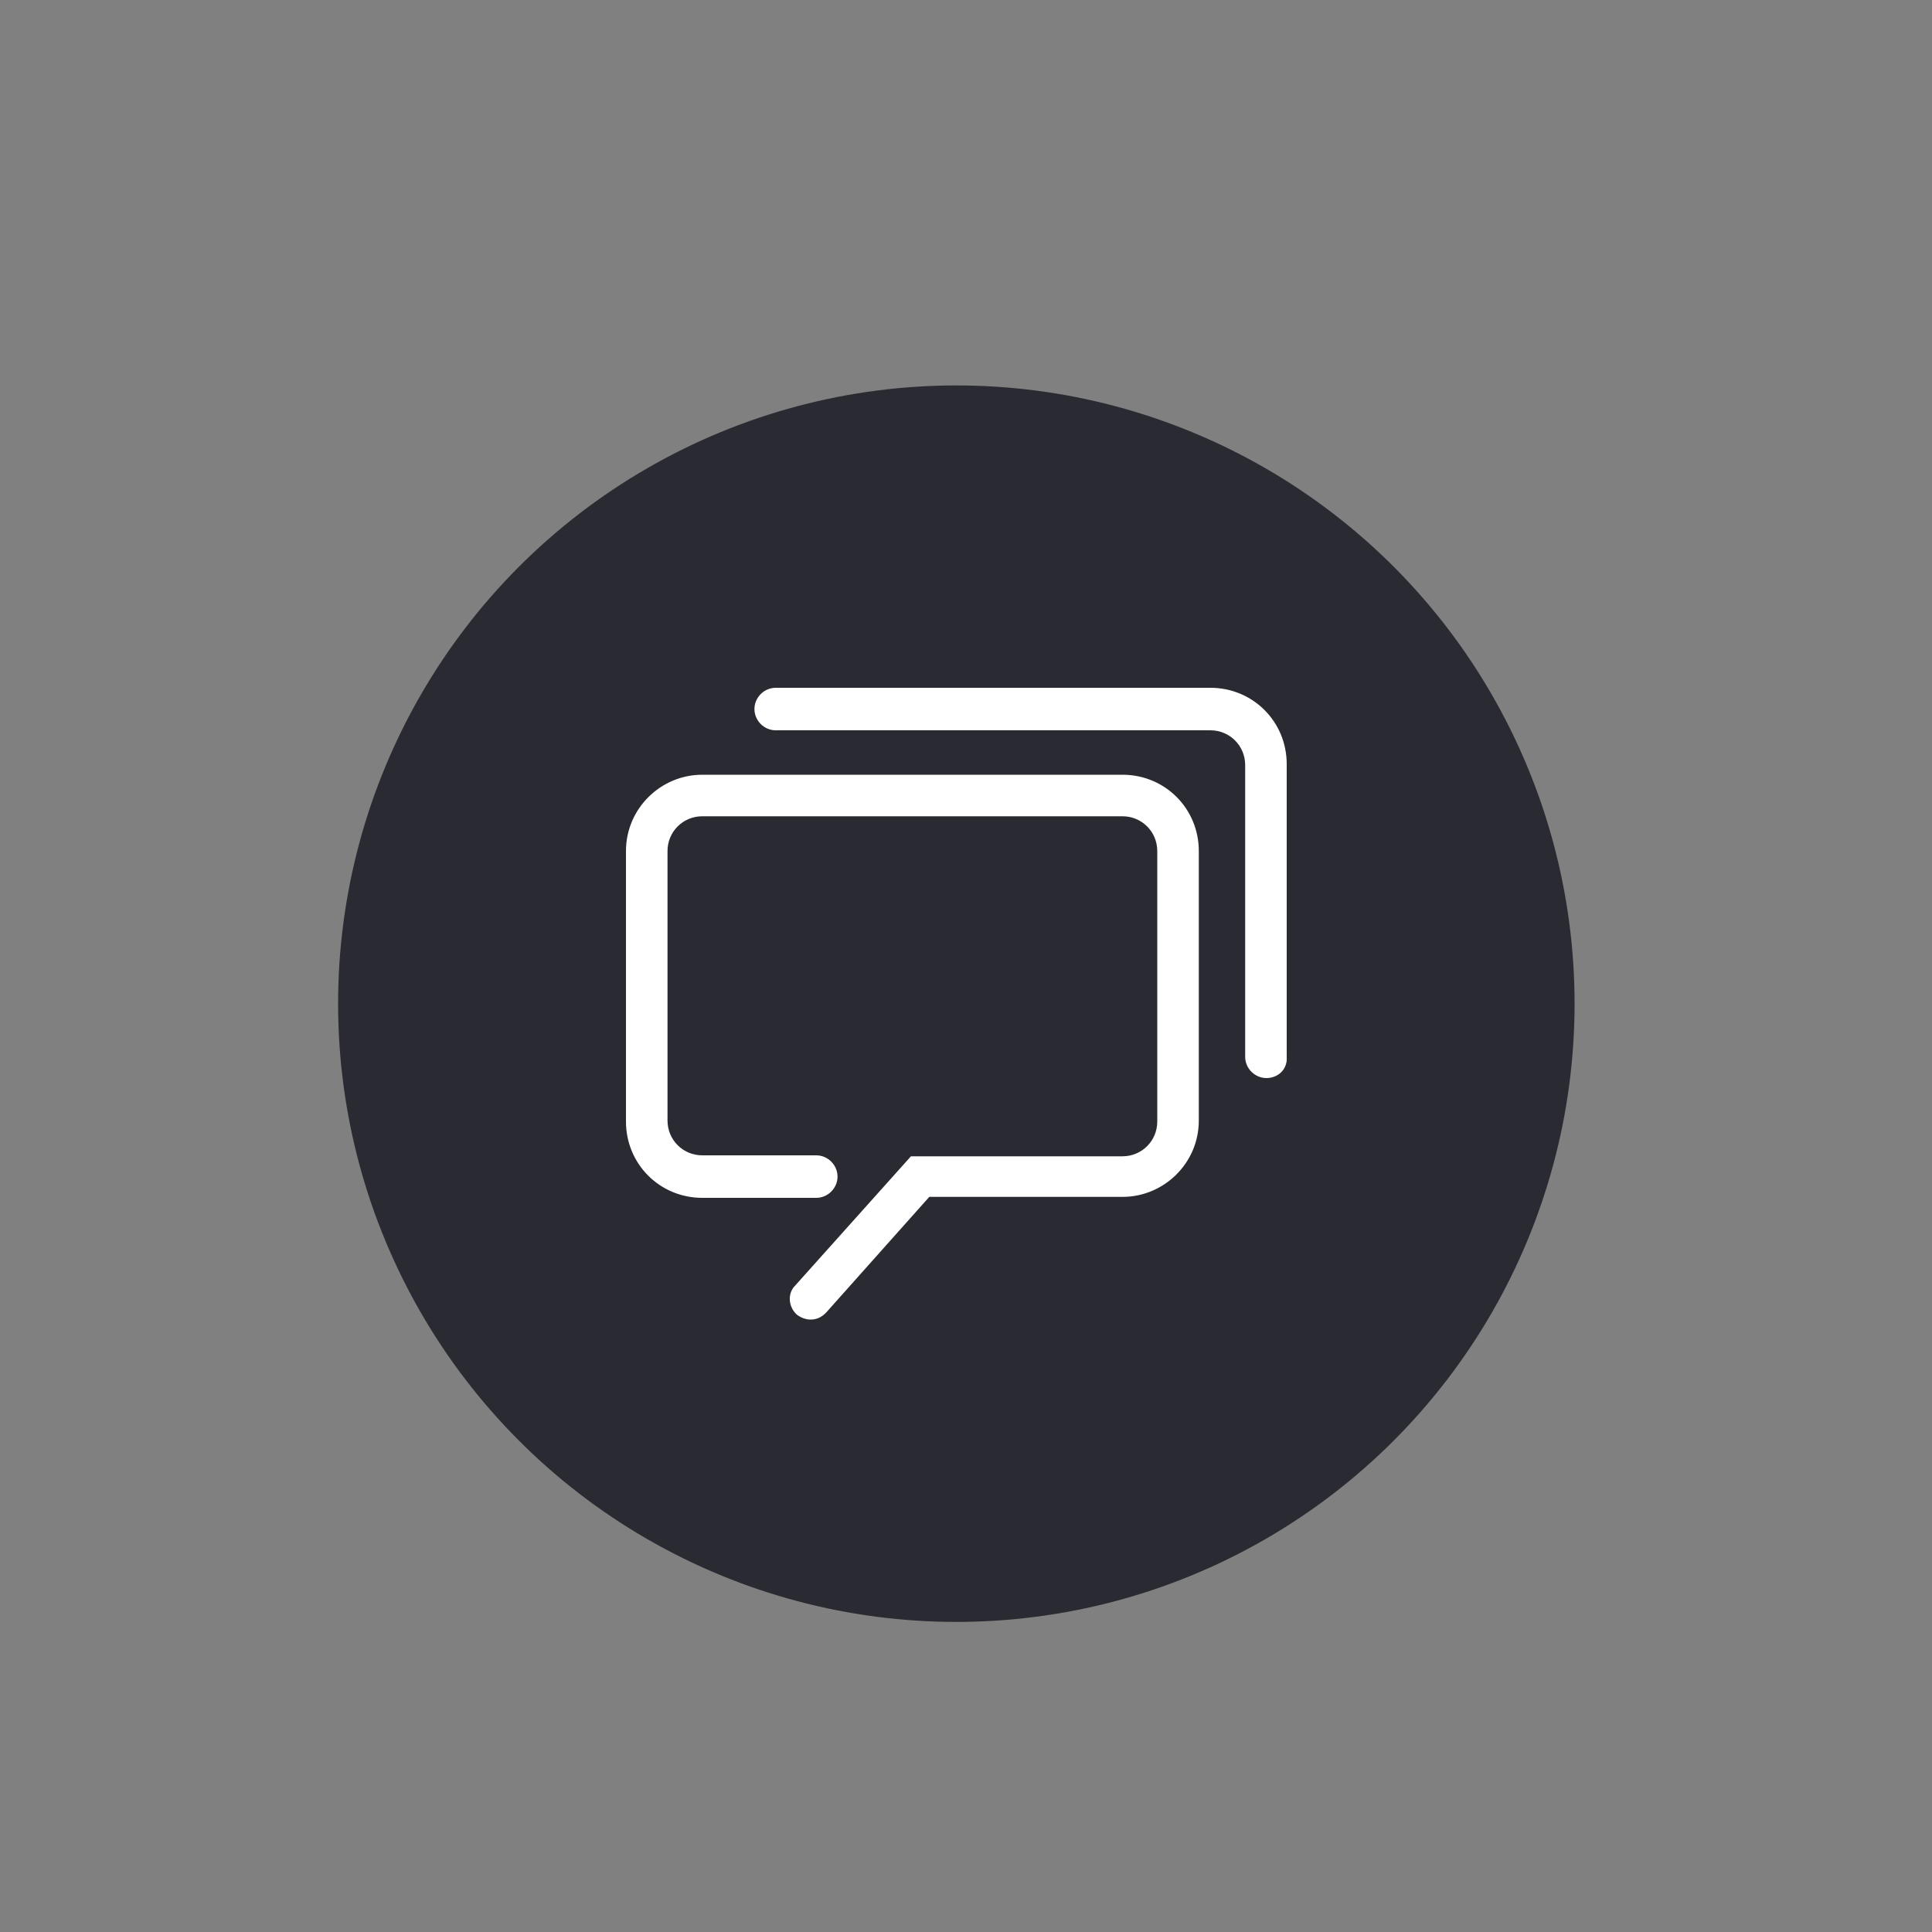
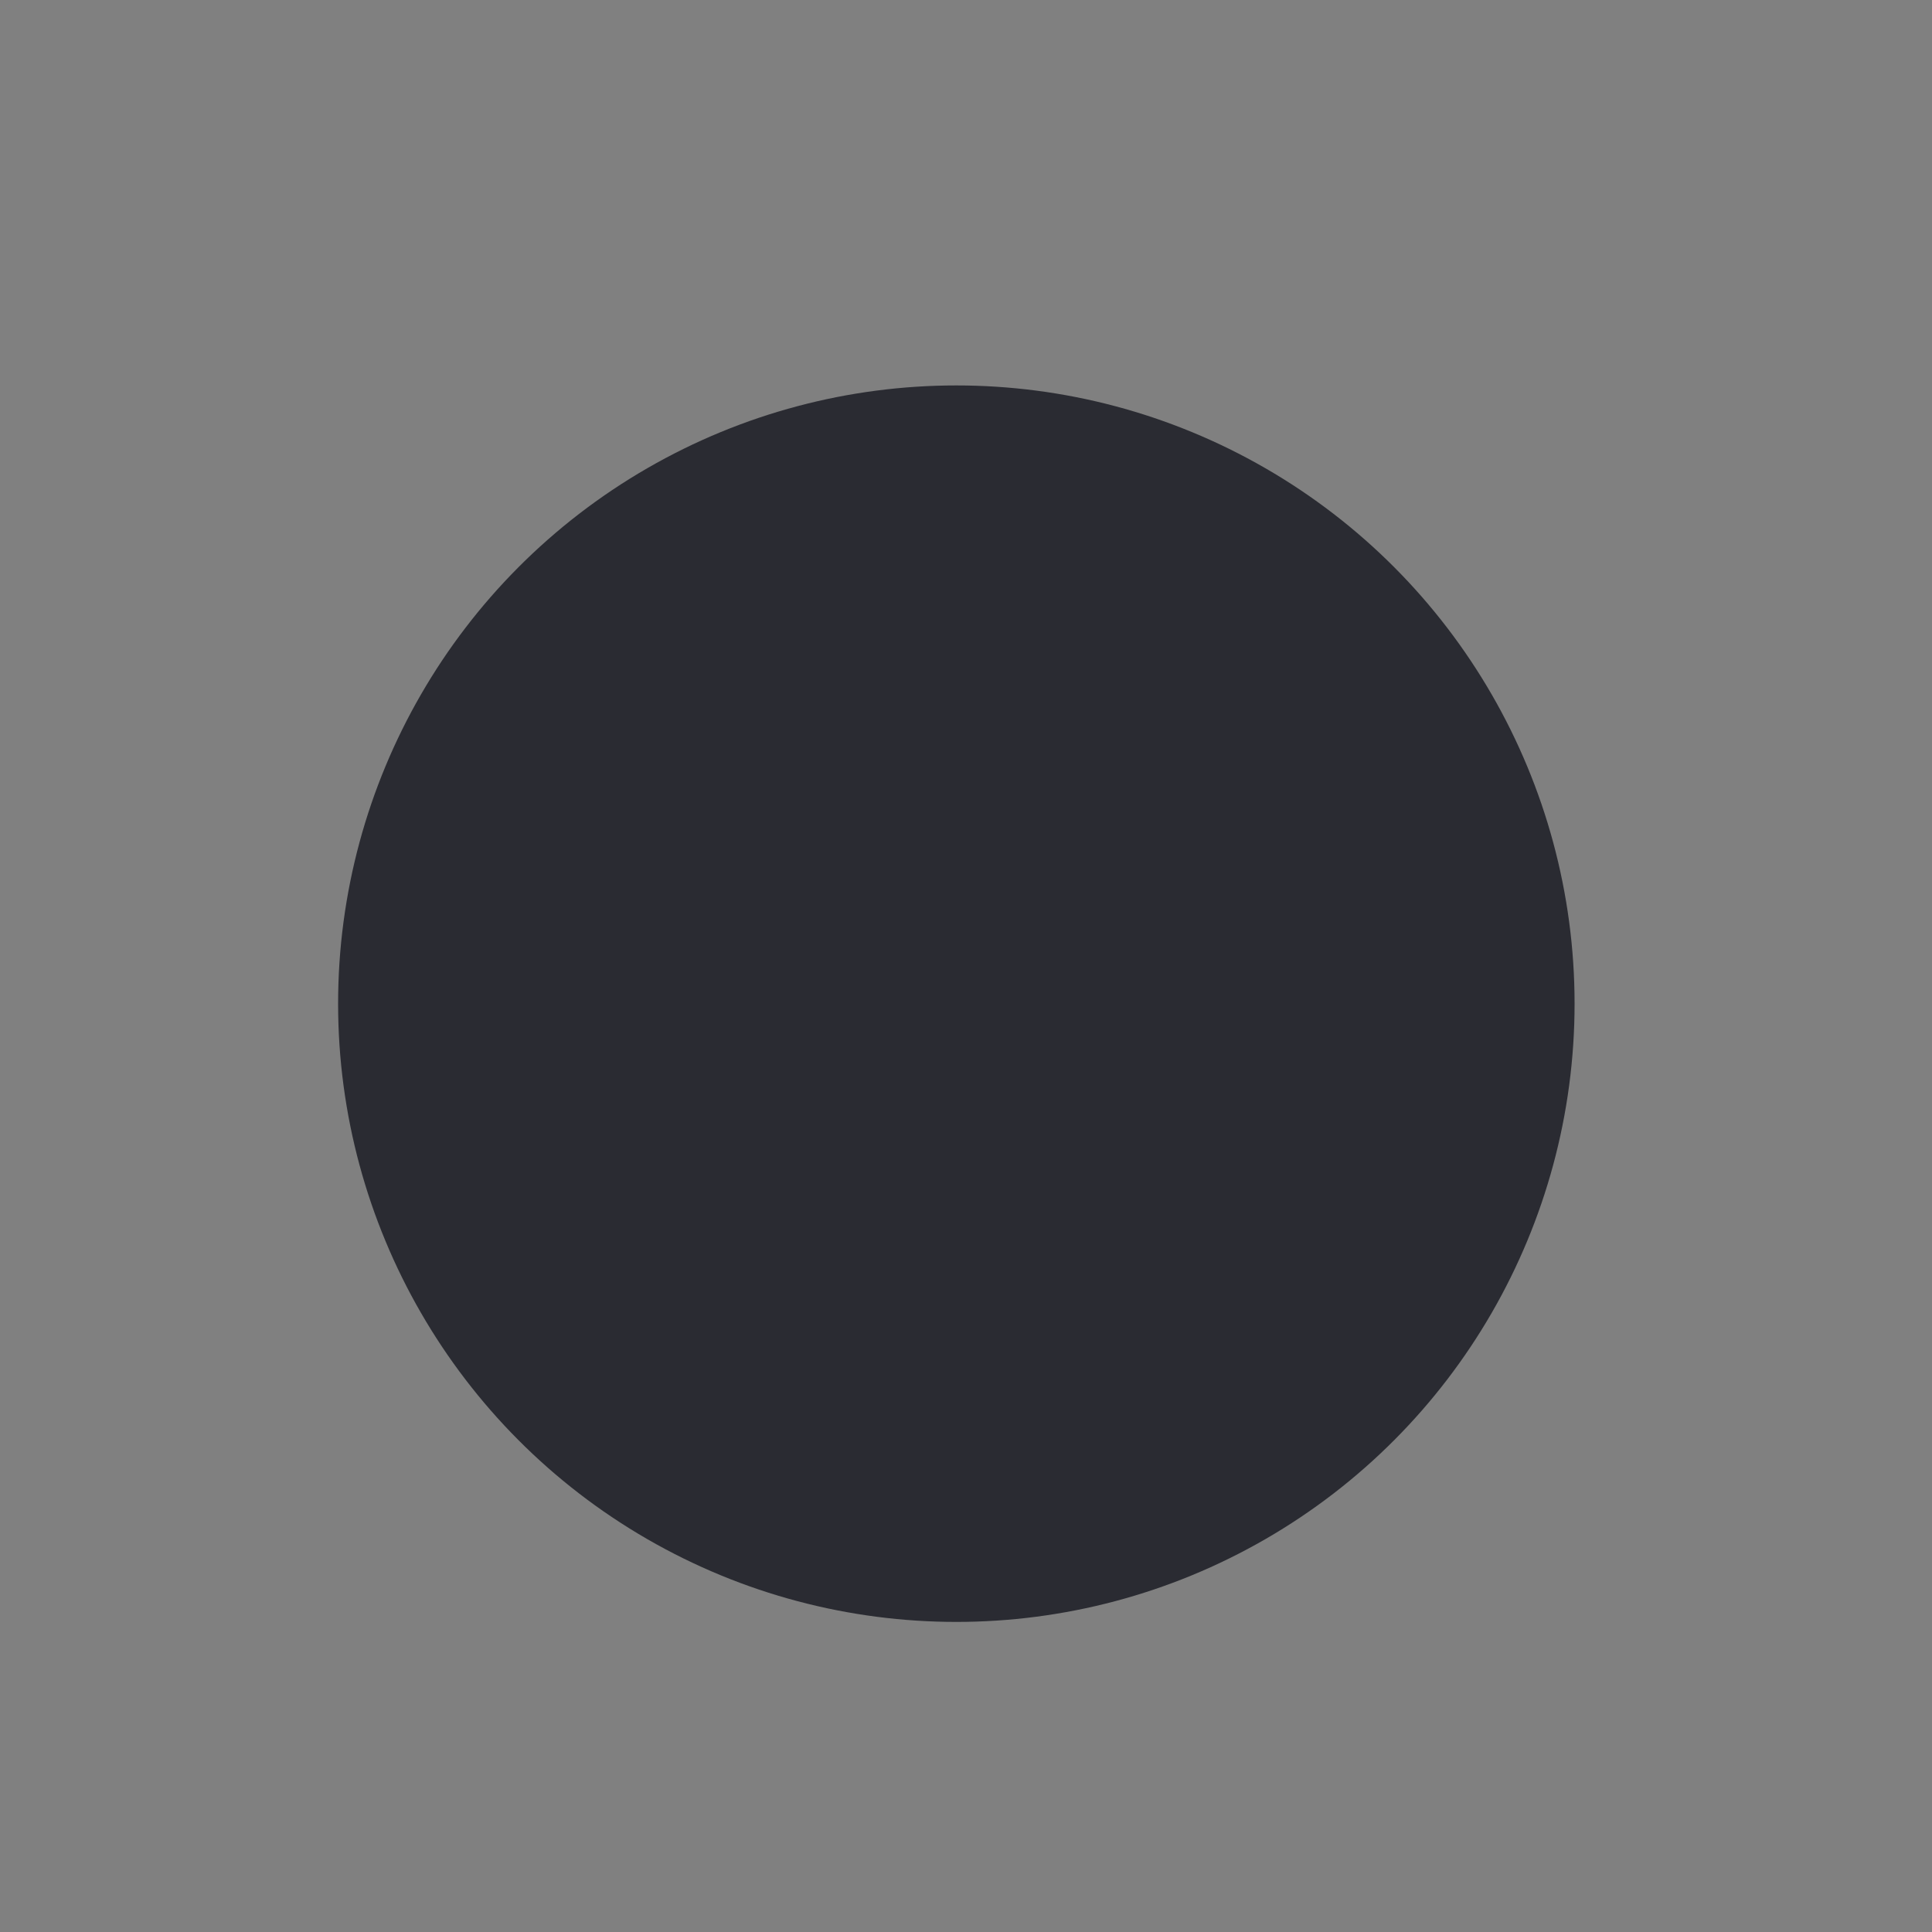
<svg xmlns="http://www.w3.org/2000/svg" version="1.1" id="图层_1" x="0px" y="0px" viewBox="0 0 200 200" style="enable-background:new 0 0 200 200;" xml:space="preserve">
  <rect x="0" y="0" width="200" height="200" fill="#808080" stroke="none" />
  <style type="text/css">
	.st0{fill:#2A2B32;}
	.st1{fill:#FFFFFF;}
</style>
  <circle class="st0" cx="99" cy="103.9" r="64" />
  <g>
-     <path class="st1" d="M83.9,136.6c-0.5,0-1-0.2-1.4-0.5c-0.9-0.8-1-2.2-0.2-3l12-13.4h21.9c2,0,3.6-1.6,3.6-3.6V88.1   c0-2-1.6-3.6-3.6-3.6H72.7c-2,0-3.6,1.6-3.6,3.6V116c0,2,1.6,3.6,3.6,3.6h11.8c1.2,0,2.2,1,2.2,2.2c0,1.2-1,2.2-2.2,2.2H72.7   c-4.4,0-7.9-3.5-7.9-7.9V88.1c0-4.4,3.6-7.9,7.9-7.9h43.5c4.4,0,7.9,3.5,7.9,7.9V116c0,4.4-3.6,7.9-7.9,7.9h-20l-10.7,12   C85,136.4,84.5,136.6,83.9,136.6z" />
-     <path class="st1" d="M131.1,111.6c-1.2,0-2.2-1-2.2-2.2V79.2c0-2-1.6-3.6-3.6-3.6h-45c-1.2,0-2.2-1-2.2-2.2c0-1.2,1-2.2,2.2-2.2h45   c4.4,0,7.9,3.5,7.9,7.9v30.3C133.3,110.7,132.3,111.6,131.1,111.6z" />
-   </g>
+     </g>
</svg>